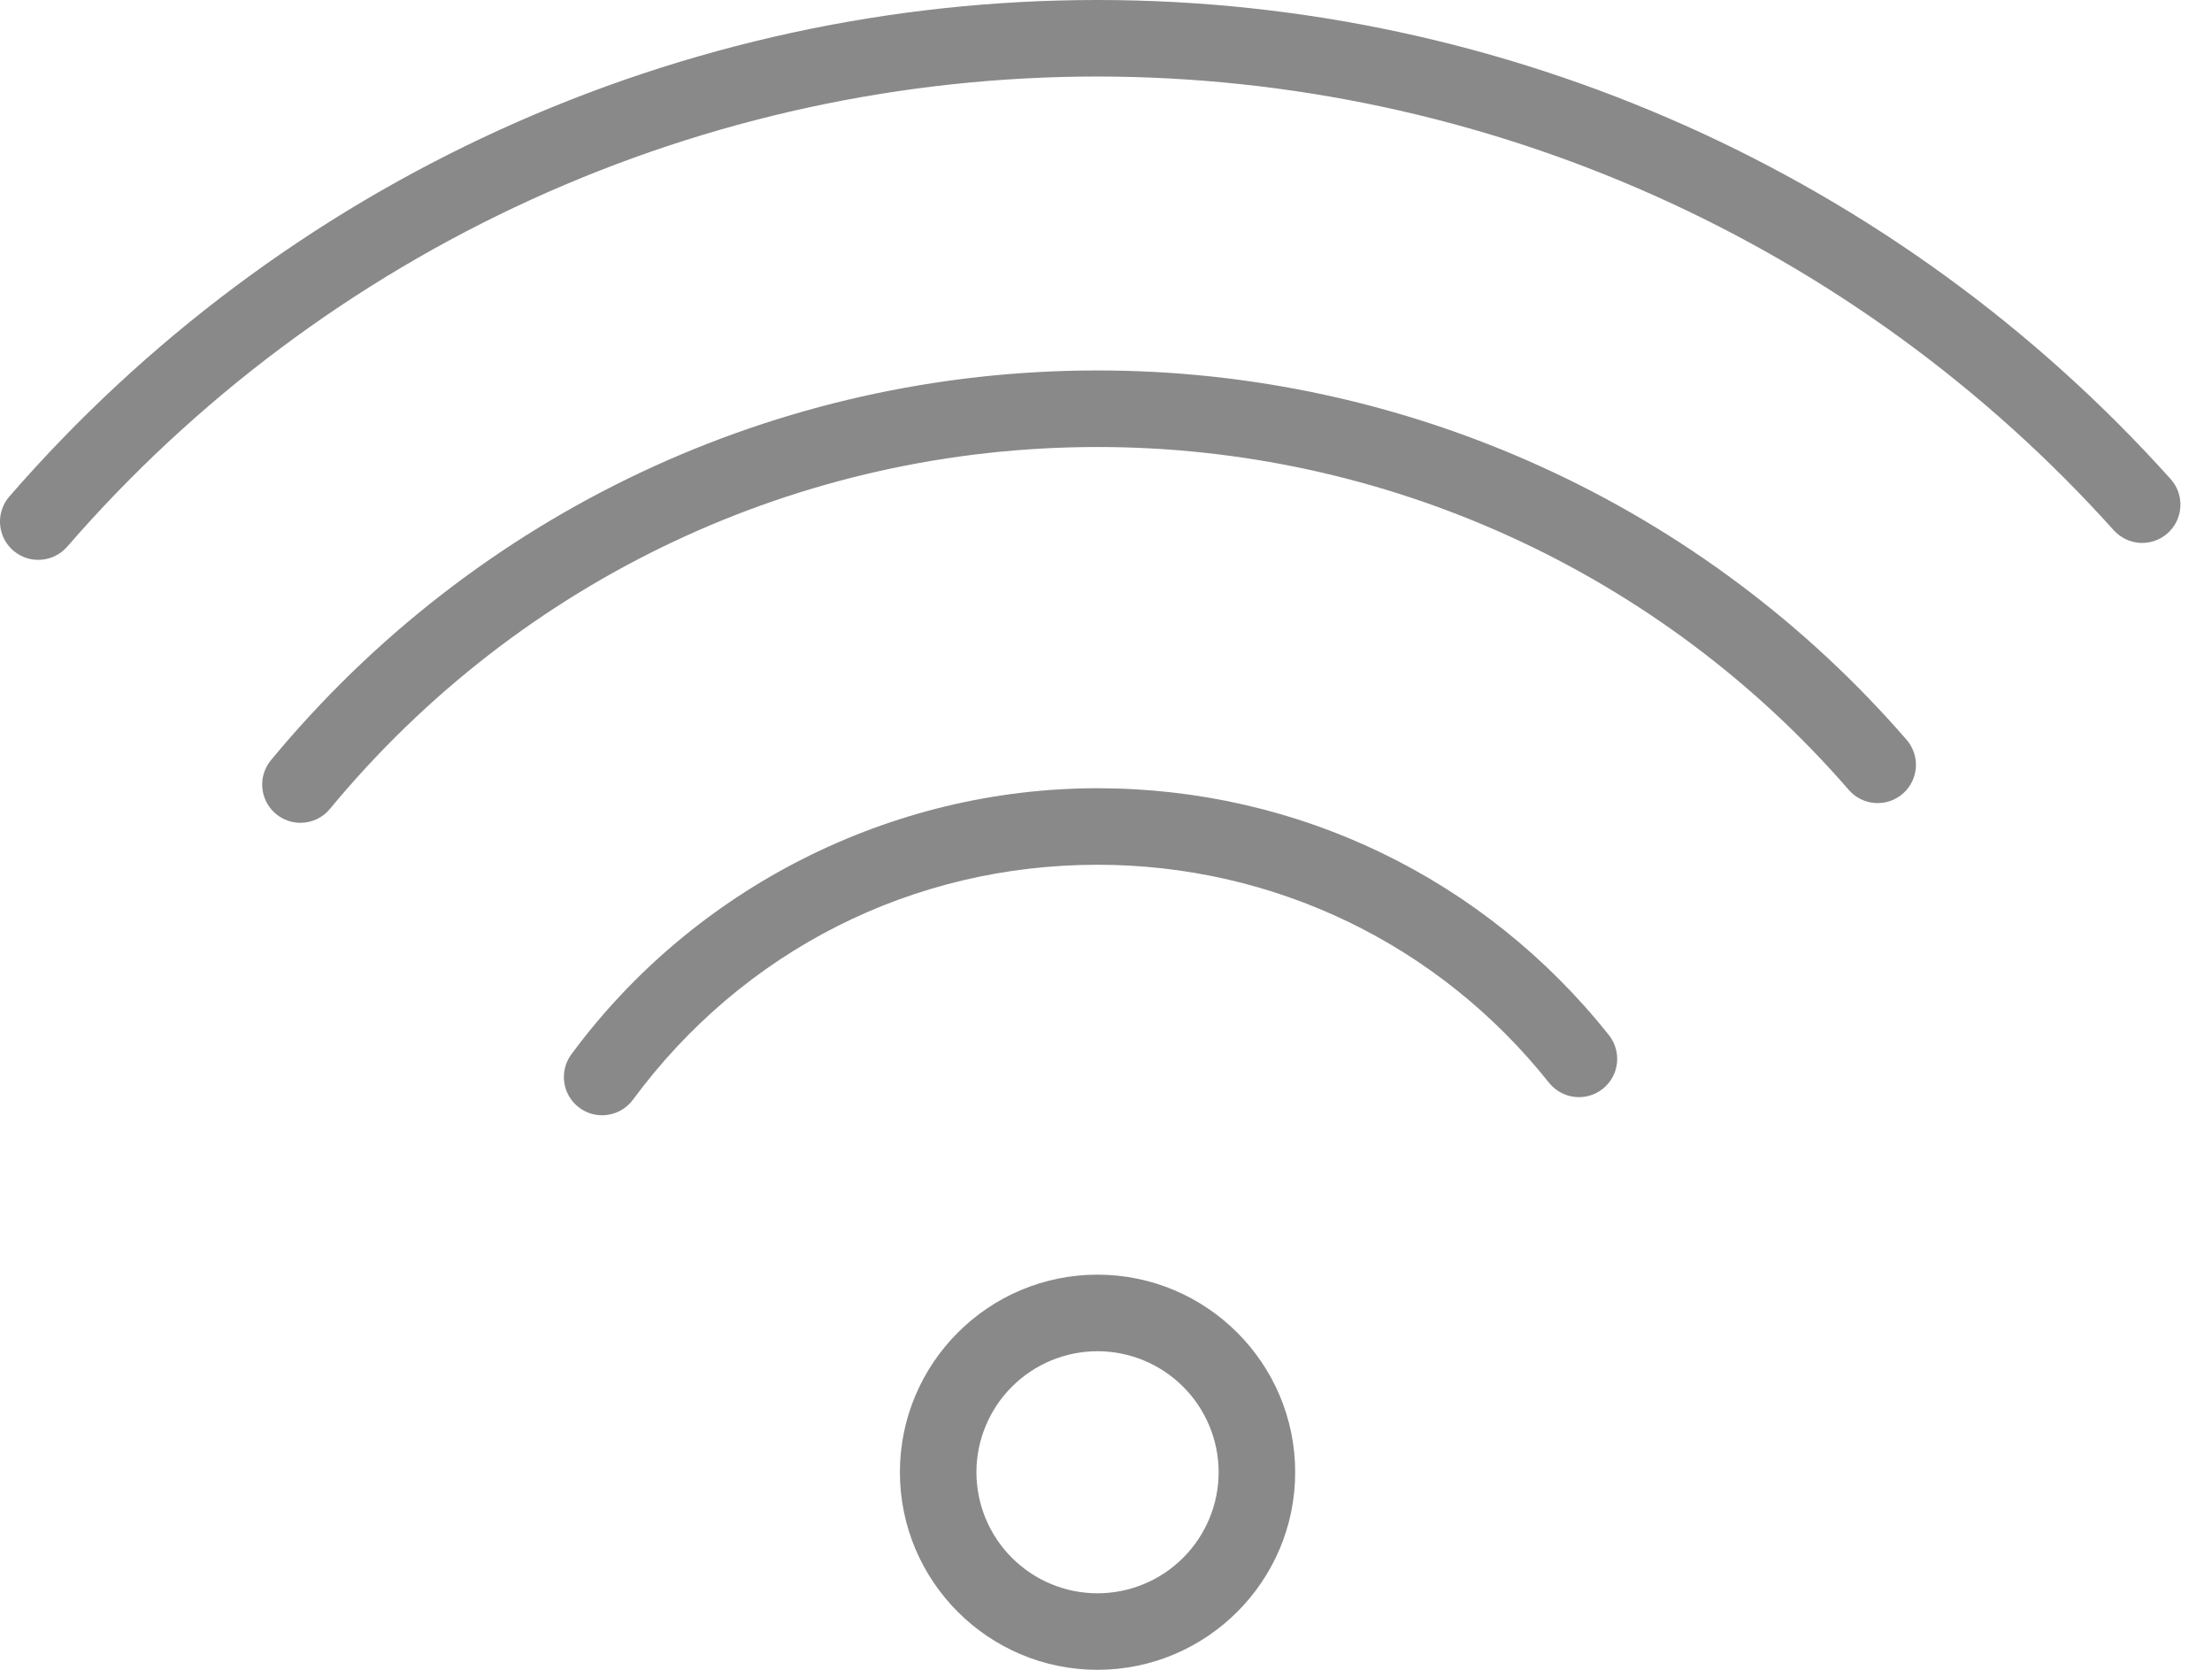
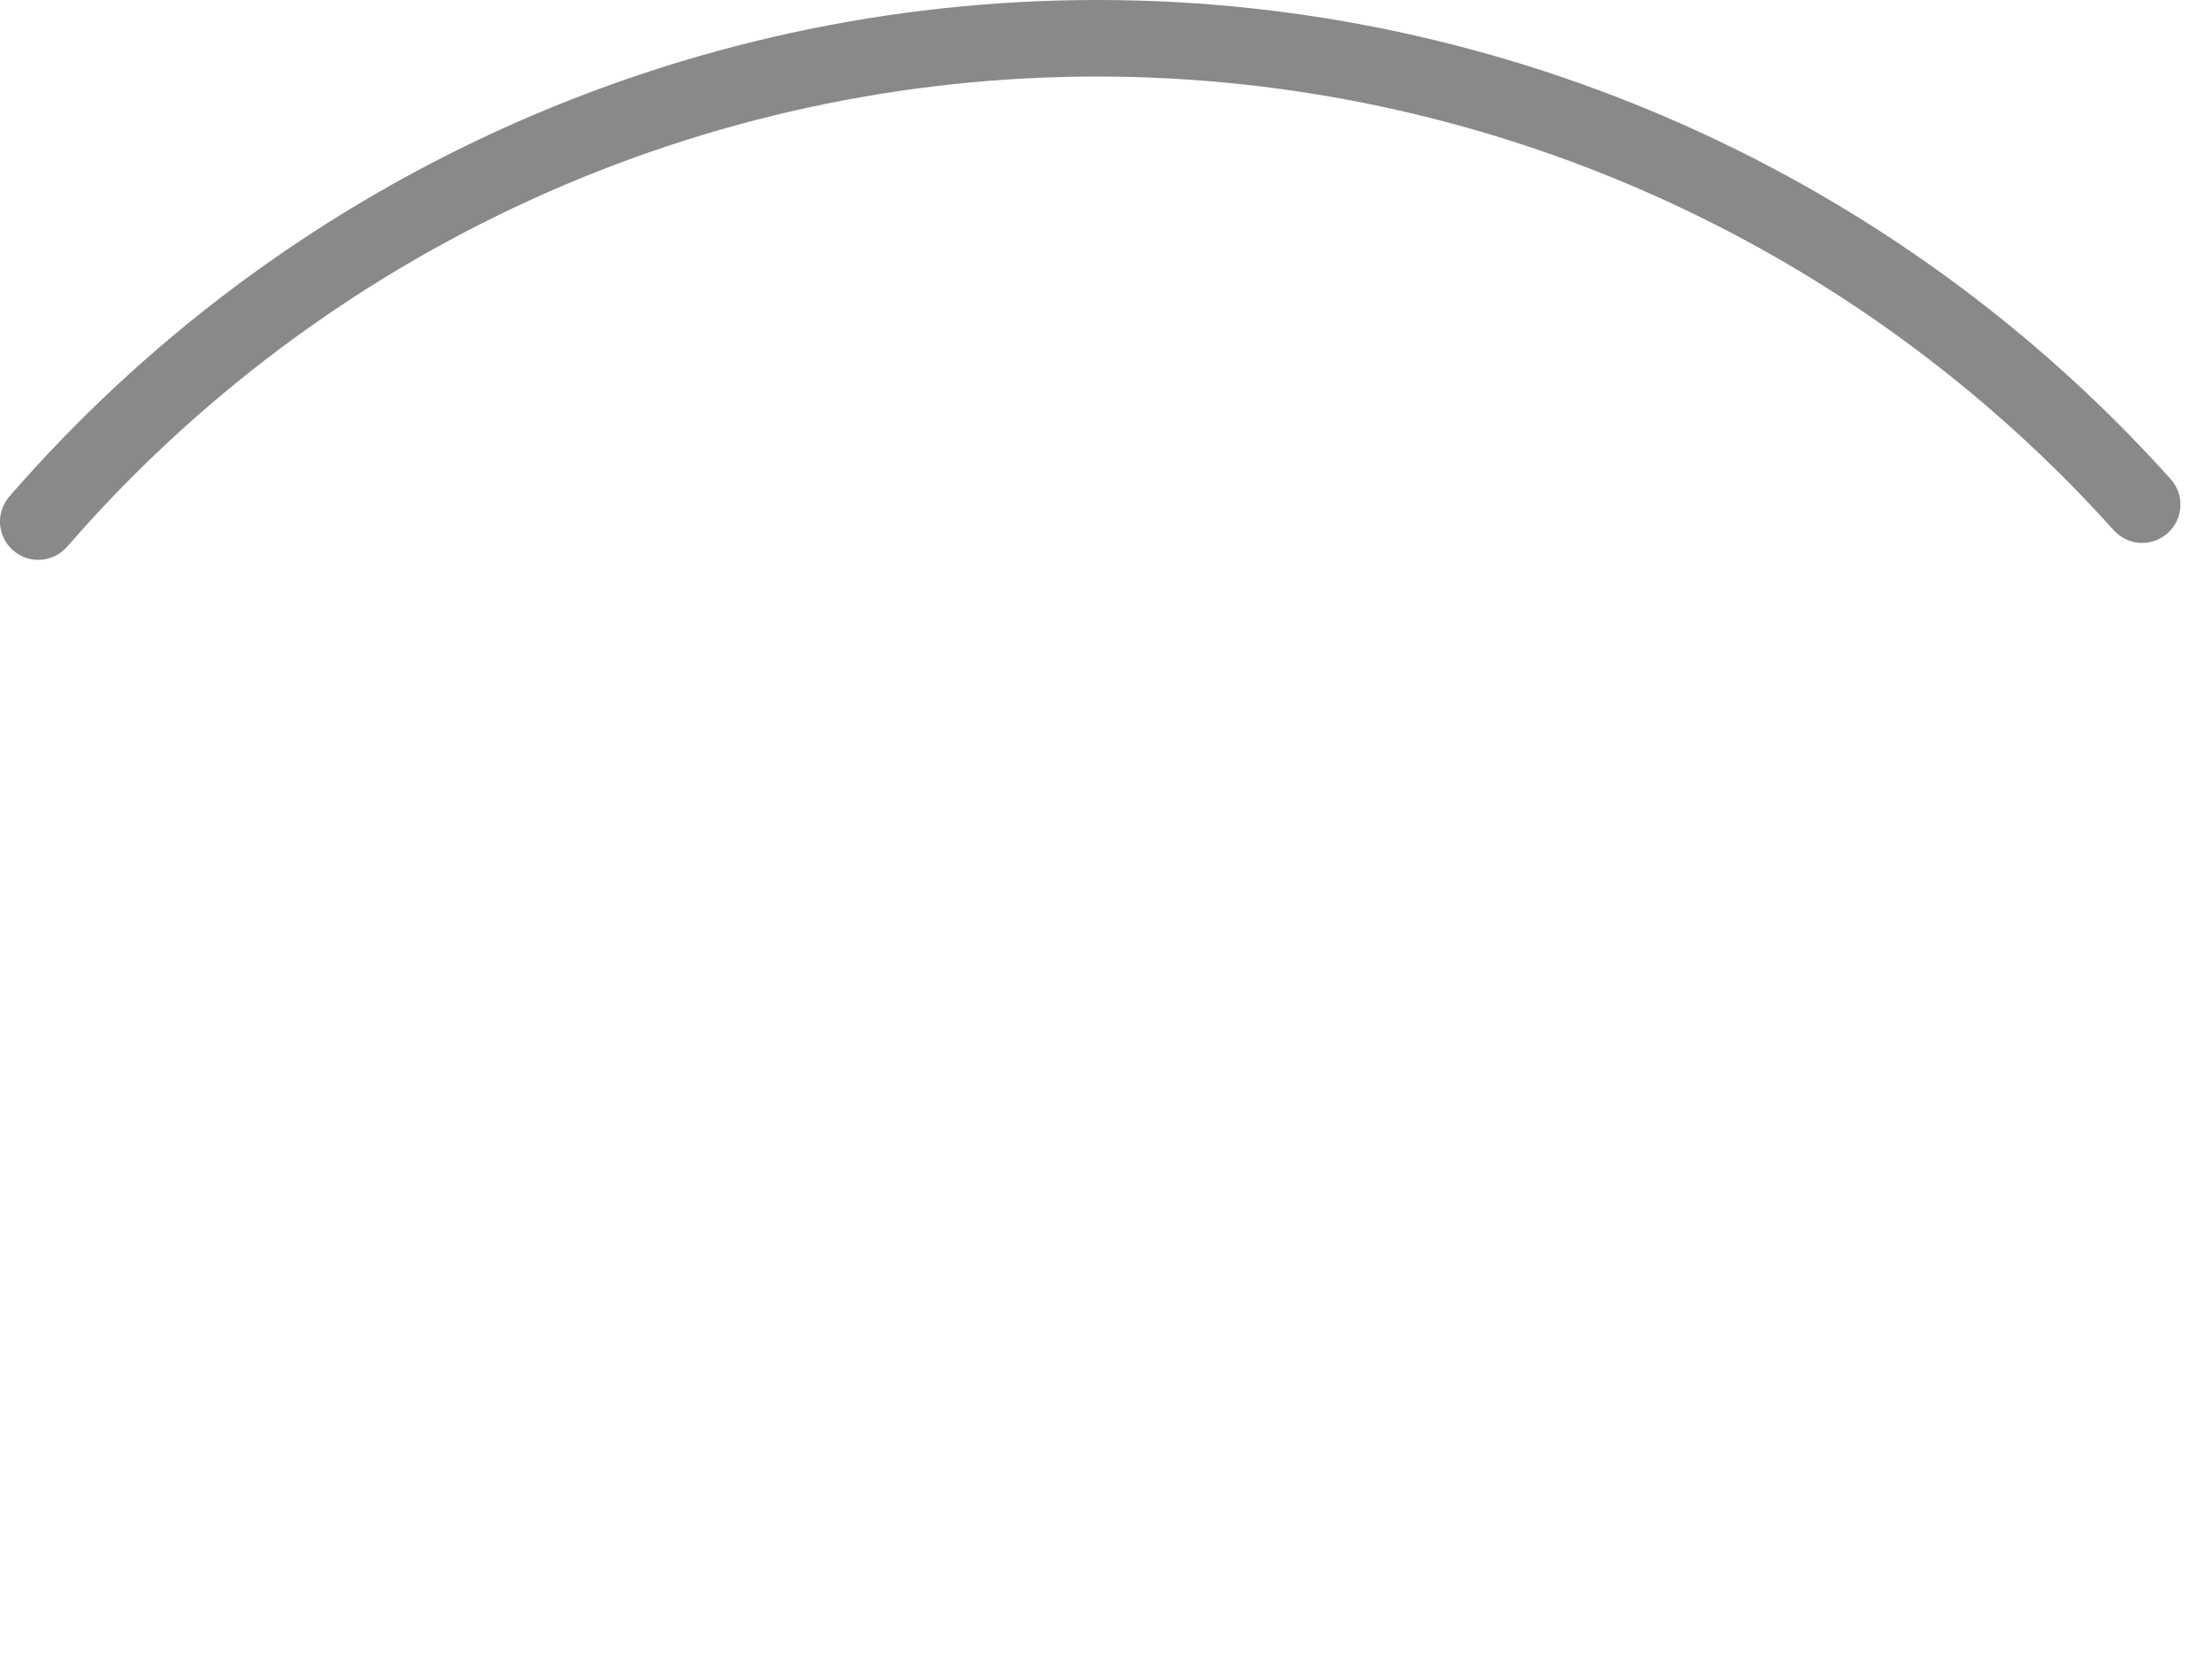
<svg xmlns="http://www.w3.org/2000/svg" width="53" height="40" viewBox="0 0 53 40" fill="none">
-   <path fill-rule="evenodd" clip-rule="evenodd" d="M26.295 40C23.685 40 21.562 37.877 21.562 35.267C21.562 32.657 23.685 30.534 26.295 30.534C28.908 30.534 31.033 32.657 31.033 35.267C31.033 37.877 28.908 40 26.295 40ZM26.295 32.368C25.526 32.369 24.789 32.675 24.246 33.218C23.702 33.762 23.396 34.499 23.395 35.268C23.396 36.037 23.702 36.774 24.246 37.317C24.79 37.861 25.526 38.166 26.295 38.167C27.065 38.167 27.802 37.862 28.347 37.318C28.891 36.775 29.198 36.037 29.199 35.268C29.198 34.498 28.892 33.761 28.347 33.217C27.803 32.674 27.065 32.368 26.295 32.368ZM14.427 26.716C14.257 26.716 14.091 26.669 13.947 26.58C13.802 26.491 13.685 26.363 13.609 26.212C13.532 26.06 13.5 25.891 13.514 25.722C13.528 25.553 13.59 25.391 13.691 25.255C16.636 21.264 21.349 18.882 26.296 18.882C31.092 18.882 35.558 21.037 38.549 24.794C38.7 24.985 38.77 25.227 38.743 25.469C38.715 25.71 38.593 25.931 38.402 26.083C38.212 26.234 37.969 26.304 37.728 26.276C37.486 26.249 37.266 26.126 37.114 25.936C34.474 22.617 30.53 20.715 26.296 20.715C21.863 20.715 17.806 22.767 15.165 26.344C15.08 26.459 14.969 26.553 14.841 26.618C14.712 26.682 14.571 26.716 14.427 26.716Z" fill="#898989" />
-   <path fill-rule="evenodd" clip-rule="evenodd" d="M7.198 19.71C7.024 19.71 6.854 19.66 6.707 19.567C6.561 19.474 6.443 19.34 6.369 19.183C6.295 19.026 6.268 18.851 6.289 18.678C6.311 18.506 6.382 18.343 6.493 18.209C11.398 12.277 18.616 8.874 26.294 8.874C29.972 8.873 33.606 9.663 36.952 11.19C40.297 12.716 43.275 14.944 45.684 17.723C45.842 17.907 45.922 18.146 45.904 18.388C45.886 18.63 45.774 18.855 45.59 19.014C45.407 19.173 45.168 19.253 44.926 19.236C44.684 19.219 44.459 19.107 44.299 18.924C42.062 16.344 39.297 14.275 36.191 12.858C33.085 11.44 29.71 10.707 26.295 10.708C19.165 10.708 12.462 13.867 7.905 19.377C7.82 19.482 7.712 19.565 7.589 19.623C7.467 19.68 7.333 19.71 7.198 19.71Z" fill="#898989" />
  <path fill-rule="evenodd" clip-rule="evenodd" d="M0.916 13.411C0.74 13.411 0.568 13.361 0.421 13.265C0.273 13.17 0.155 13.035 0.083 12.875C0.01 12.715 -0.016 12.537 0.009 12.364C0.035 12.19 0.109 12.027 0.224 11.894C3.465 8.16 7.469 5.165 11.967 3.113C16.465 1.061 21.352 -0.001 26.296 2.13882e-07C36.094 2.13882e-07 45.47 4.187 52.018 11.486C52.176 11.668 52.257 11.904 52.242 12.145C52.227 12.385 52.119 12.611 51.939 12.771C51.76 12.932 51.525 13.016 51.284 13.005C51.043 12.993 50.817 12.887 50.653 12.71C47.583 9.291 43.828 6.555 39.632 4.681C35.436 2.807 30.892 1.837 26.297 1.833C21.615 1.833 16.988 2.838 12.729 4.781C8.47 6.724 4.678 9.56 1.61 13.096C1.523 13.195 1.417 13.274 1.297 13.329C1.177 13.383 1.048 13.411 0.916 13.411Z" fill="#898989" />
</svg>